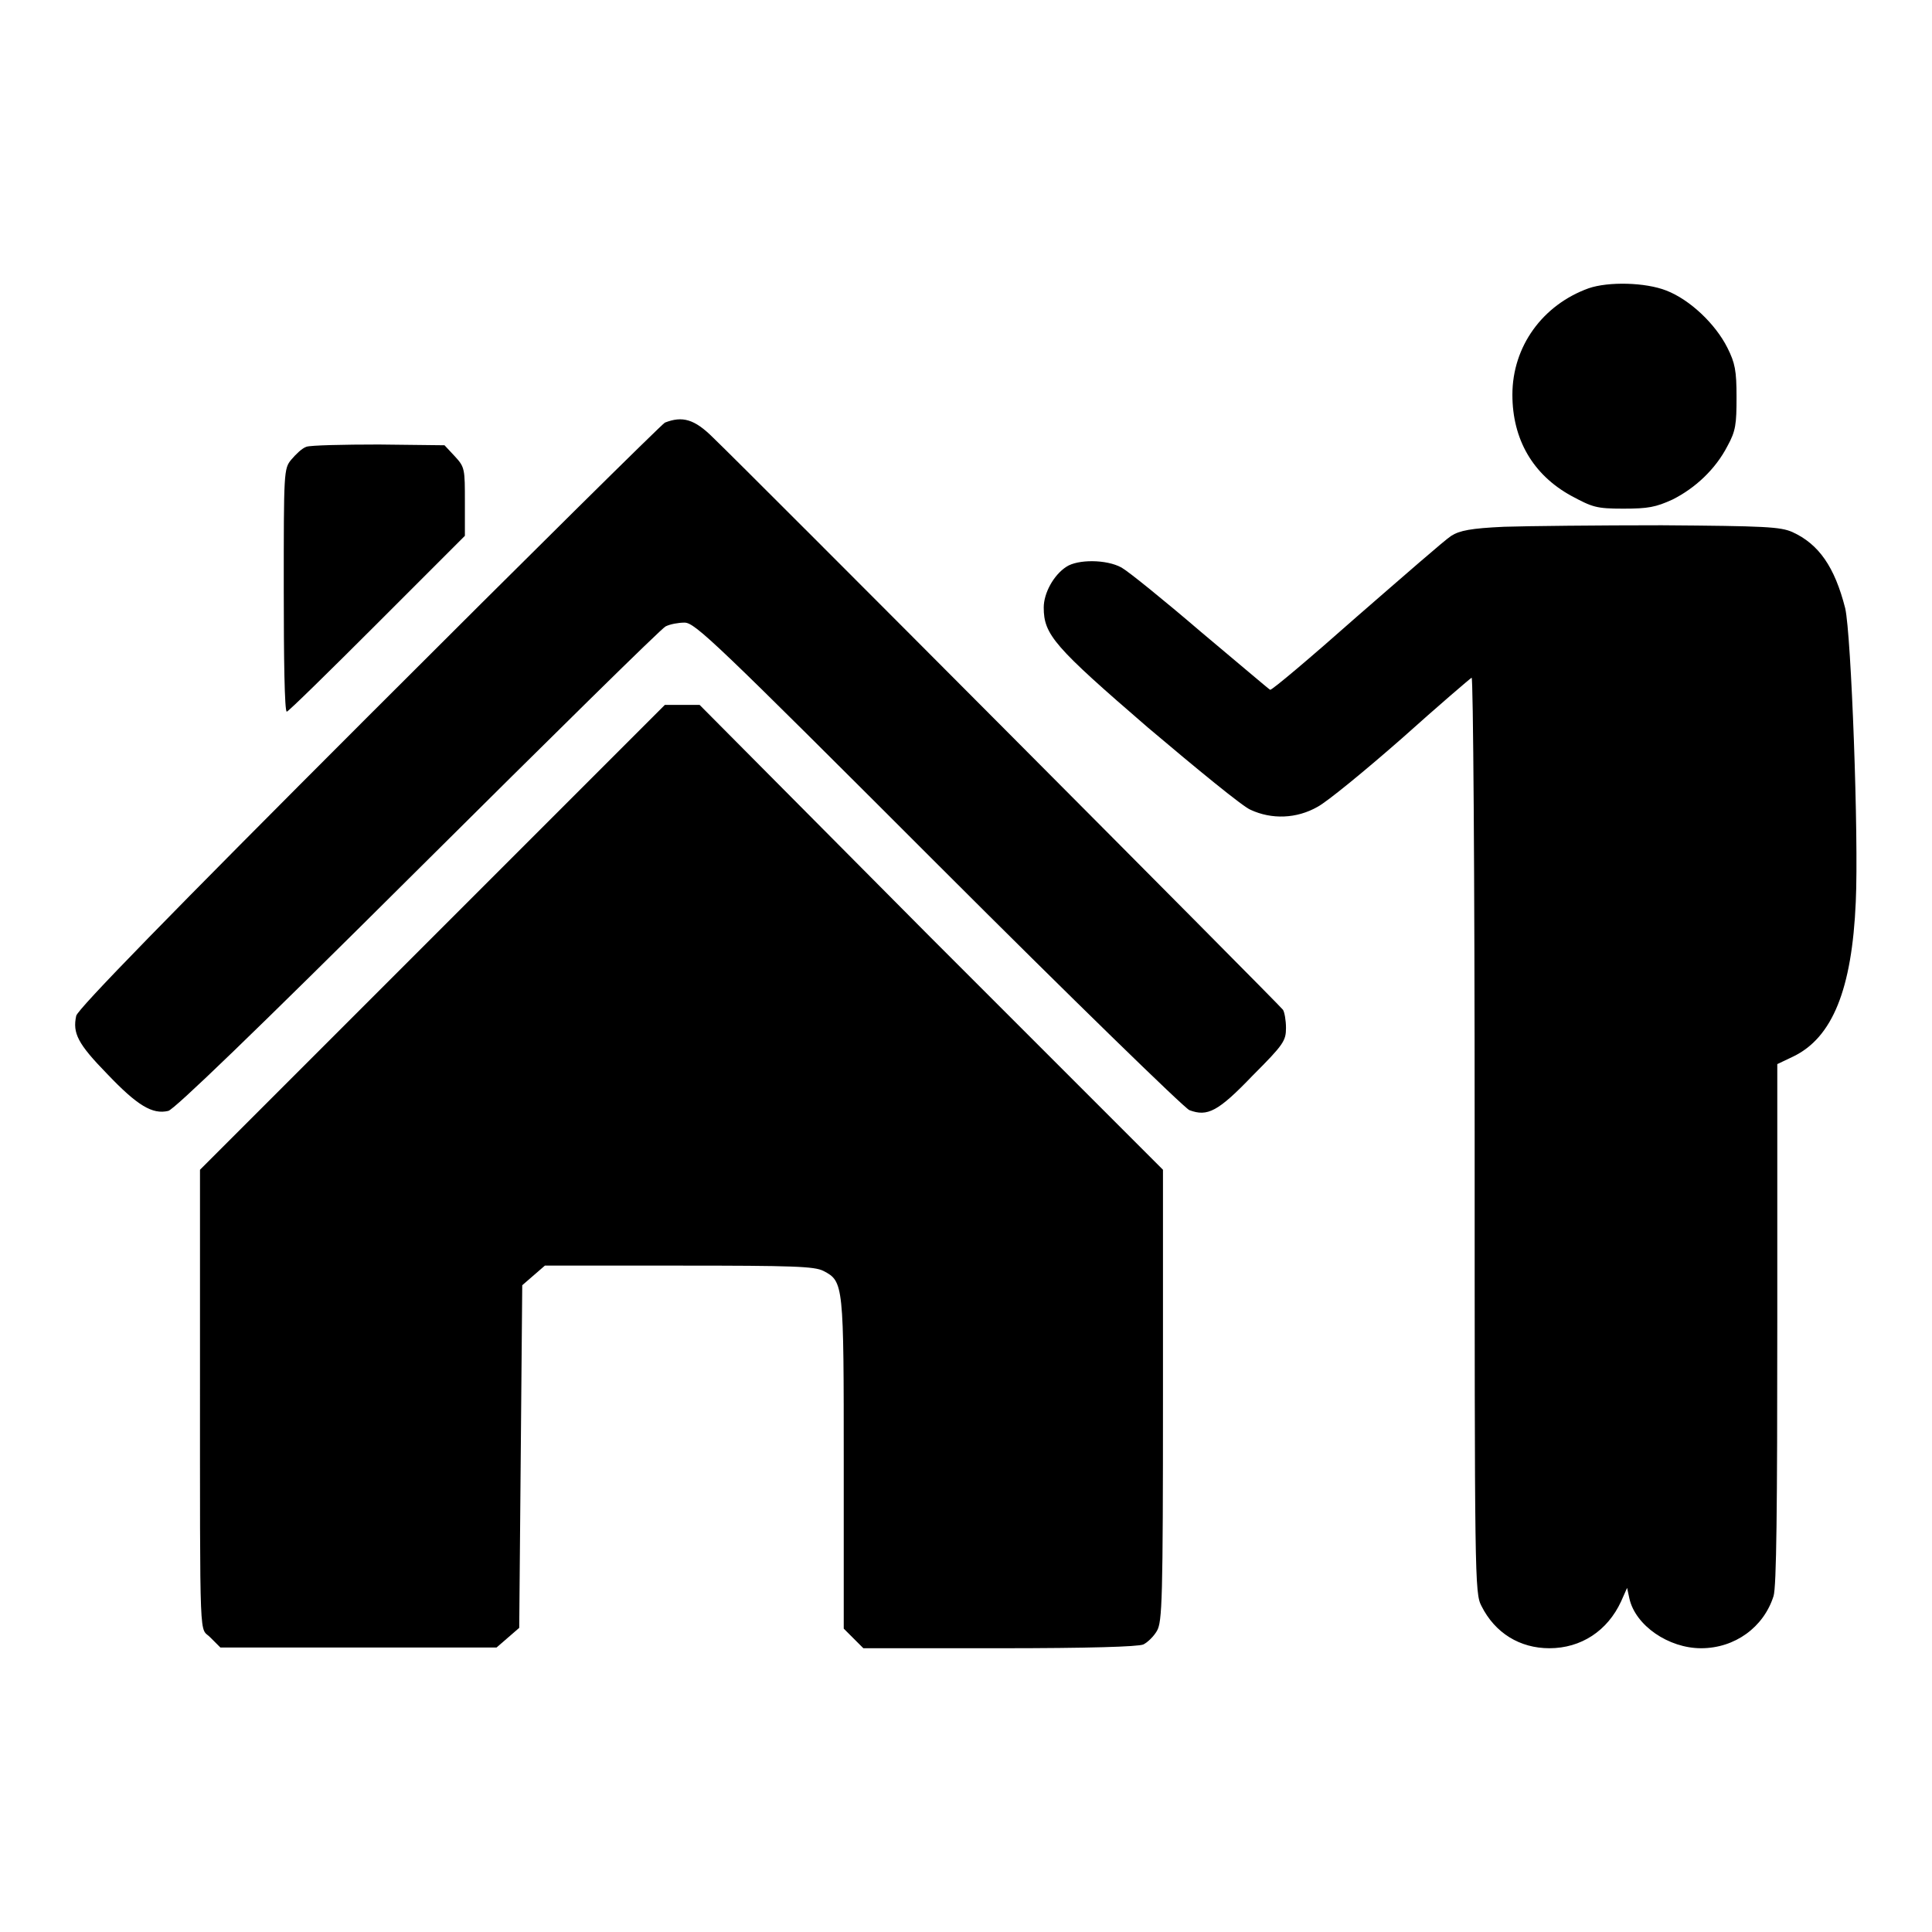
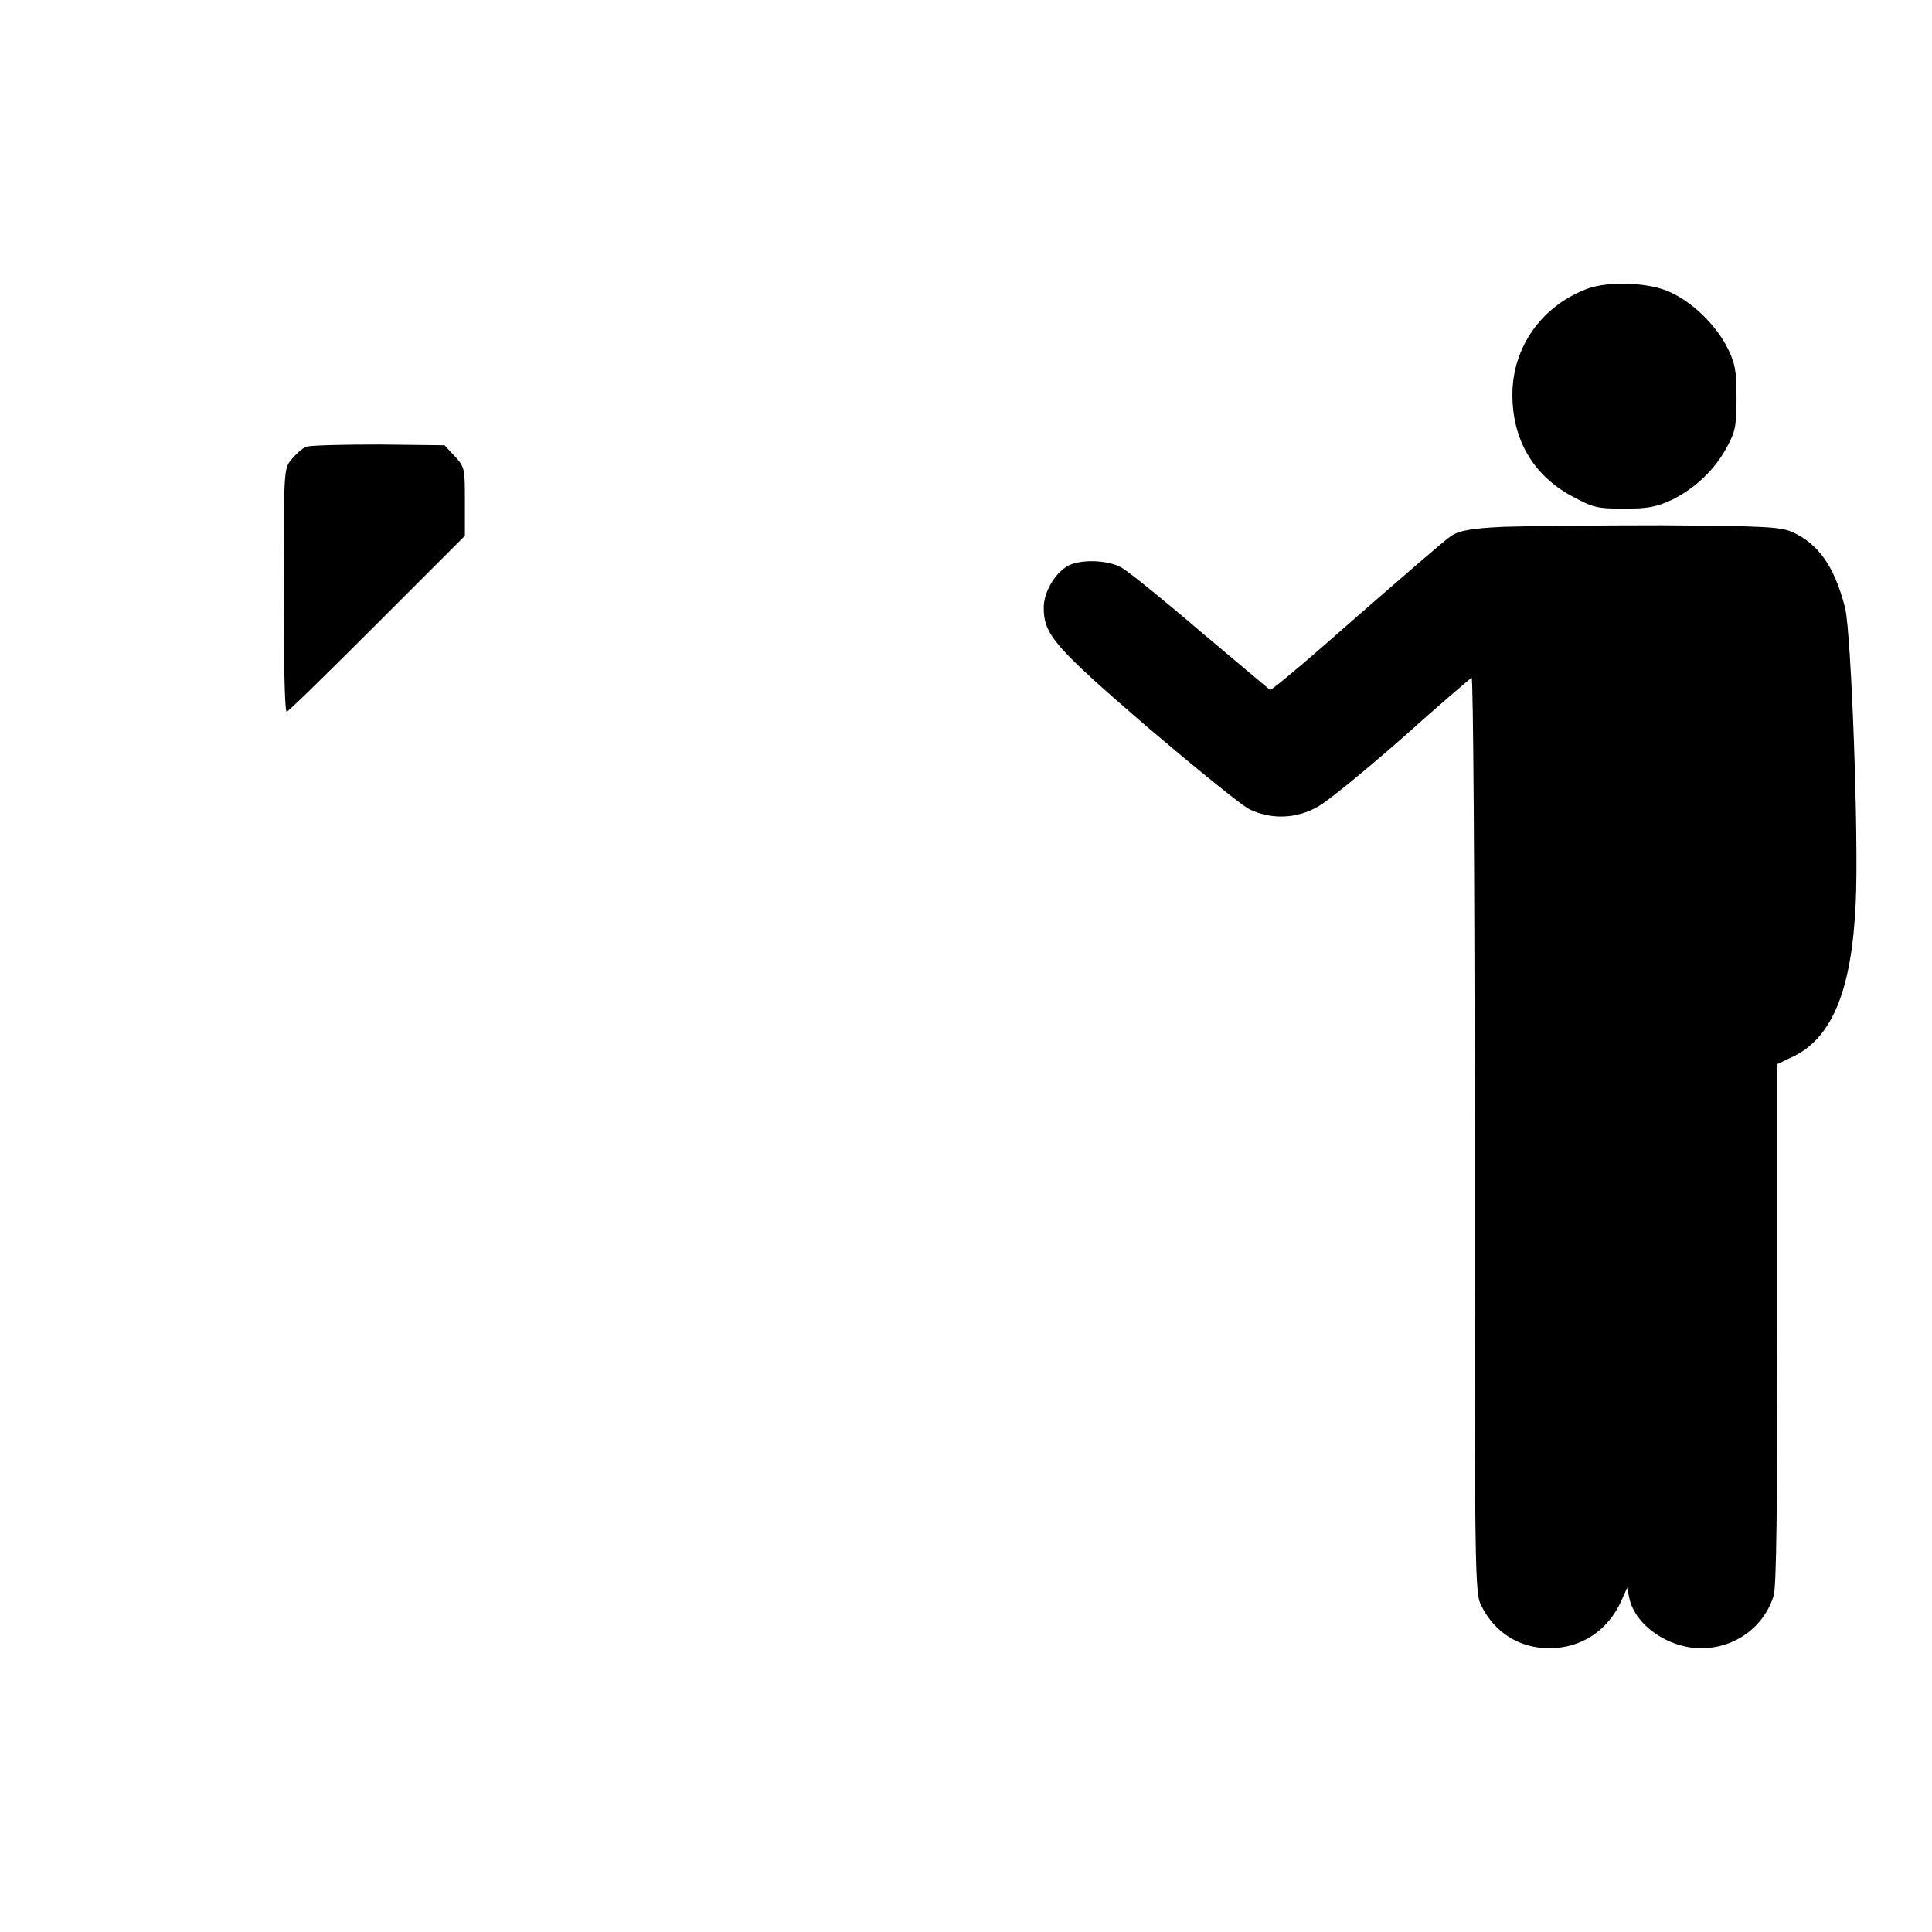
<svg xmlns="http://www.w3.org/2000/svg" version="1.1" x="0px" y="0px" viewBox="0 0 256 256" enable-background="new 0 0 256 256" xml:space="preserve">
  <g>
    <g>
      <g>
        <path fill="#000000" d="M210.5,38.2c-6.1,2.2-10.1,7.7-10.1,14.1c0,5.9,2.7,10.6,7.8,13.4c2.8,1.5,3.3,1.7,6.9,1.7c3.3,0,4.3-0.2,6.5-1.2c3-1.5,5.7-4,7.3-7.1c1.1-2,1.2-2.9,1.2-6.5c0-3.5-0.2-4.5-1.2-6.5c-1.6-3.2-5-6.4-8.1-7.6C218,37.4,213.1,37.3,210.5,38.2z" />
-         <path fill="#000000" d="M88.1,56C87.6,56.3,70,73.7,48.8,94.9c-26.1,26.1-38.5,38.8-38.7,39.7c-0.5,2.3,0.2,3.7,4.1,7.7c4,4.2,6,5.4,8.1,4.9c0.8-0.2,11.3-10.3,33.1-32c17.5-17.4,32.3-32,32.8-32.2c0.6-0.3,1.7-0.5,2.5-0.5c1.4,0,4.1,2.6,33.6,32.1c17.6,17.6,32.6,32.2,33.3,32.5c2.4,0.9,3.8,0.2,8.4-4.6c4.1-4.1,4.4-4.6,4.4-6.3c0-1-0.2-2.1-0.4-2.4c-0.4-0.6-71.3-71.8-75.5-75.8C92,55.5,90.4,55.1,88.1,56z" />
        <path fill="#000000" d="M40.6,59.2c-0.6,0.2-1.4,1-2,1.7c-1,1.2-1,1.6-1,17.3c0,8.9,0.1,16.1,0.4,16.1c0.2,0,5.6-5.3,12-11.7L61.6,71v-4.5c0-4.3,0-4.6-1.3-6L58.9,59l-8.7-0.1C45.5,58.9,41.1,59,40.6,59.2z" />
        <path fill="#000000" d="M199.3,69.8c-4.4,0.2-5.9,0.5-7,1.2c-0.8,0.5-6.4,5.4-12.5,10.7c-6.1,5.4-11.3,9.8-11.5,9.7c-0.2-0.1-4.3-3.6-9.2-7.7c-4.9-4.2-9.6-8-10.5-8.5c-2-1.1-5.8-1.1-7.3-0.1c-1.7,1.1-3,3.5-3,5.4c0,3.6,1.4,5.2,13.8,15.9c6.5,5.5,12.6,10.5,13.6,10.9c2.8,1.3,6.1,1.2,8.9-0.4c1.3-0.7,6.3-4.8,11.2-9.1c4.8-4.3,9-7.9,9.2-8c0.2-0.1,0.4,25.5,0.4,60.6c0,58.8,0,60.7,0.9,62.4c1.8,3.6,5.1,5.6,9,5.6c4.2,0,7.7-2.3,9.5-6.2l0.8-1.8l0.3,1.4c0.8,3.6,5.2,6.6,9.5,6.6c4.5,0,8.3-2.8,9.6-6.9c0.4-1.2,0.5-11.7,0.5-36.2V141l2.1-1c5.2-2.5,7.8-8.9,8.3-20.5c0.4-8.6-0.6-35.4-1.4-38.9c-1.4-5.5-3.5-8.5-7-10.1c-1.6-0.7-3.6-0.8-17.3-0.9C211.8,69.6,202.3,69.7,199.3,69.8z" />
-         <path fill="#000000" d="M57.3,124.2l-30.8,30.8v25.8c0,38.7-0.1,34.6,1.4,36.2l1.3,1.3h18.3h18.3l1.5-1.3l1.5-1.3L69,193l0.2-22.7l1.5-1.3l1.5-1.3H90c15.2,0,17.9,0.1,19.1,0.7c2.7,1.4,2.7,1.7,2.7,25.6v21.8l1.3,1.3l1.3,1.3h18c11.9,0,18.4-0.2,19.1-0.5c0.6-0.3,1.4-1.1,1.8-1.8c0.7-1.2,0.8-4.1,0.8-31.2V155l-30.8-30.8L92.7,93.4h-2.3h-2.3L57.3,124.2z" />
      </g>
    </g>
  </g>
</svg>